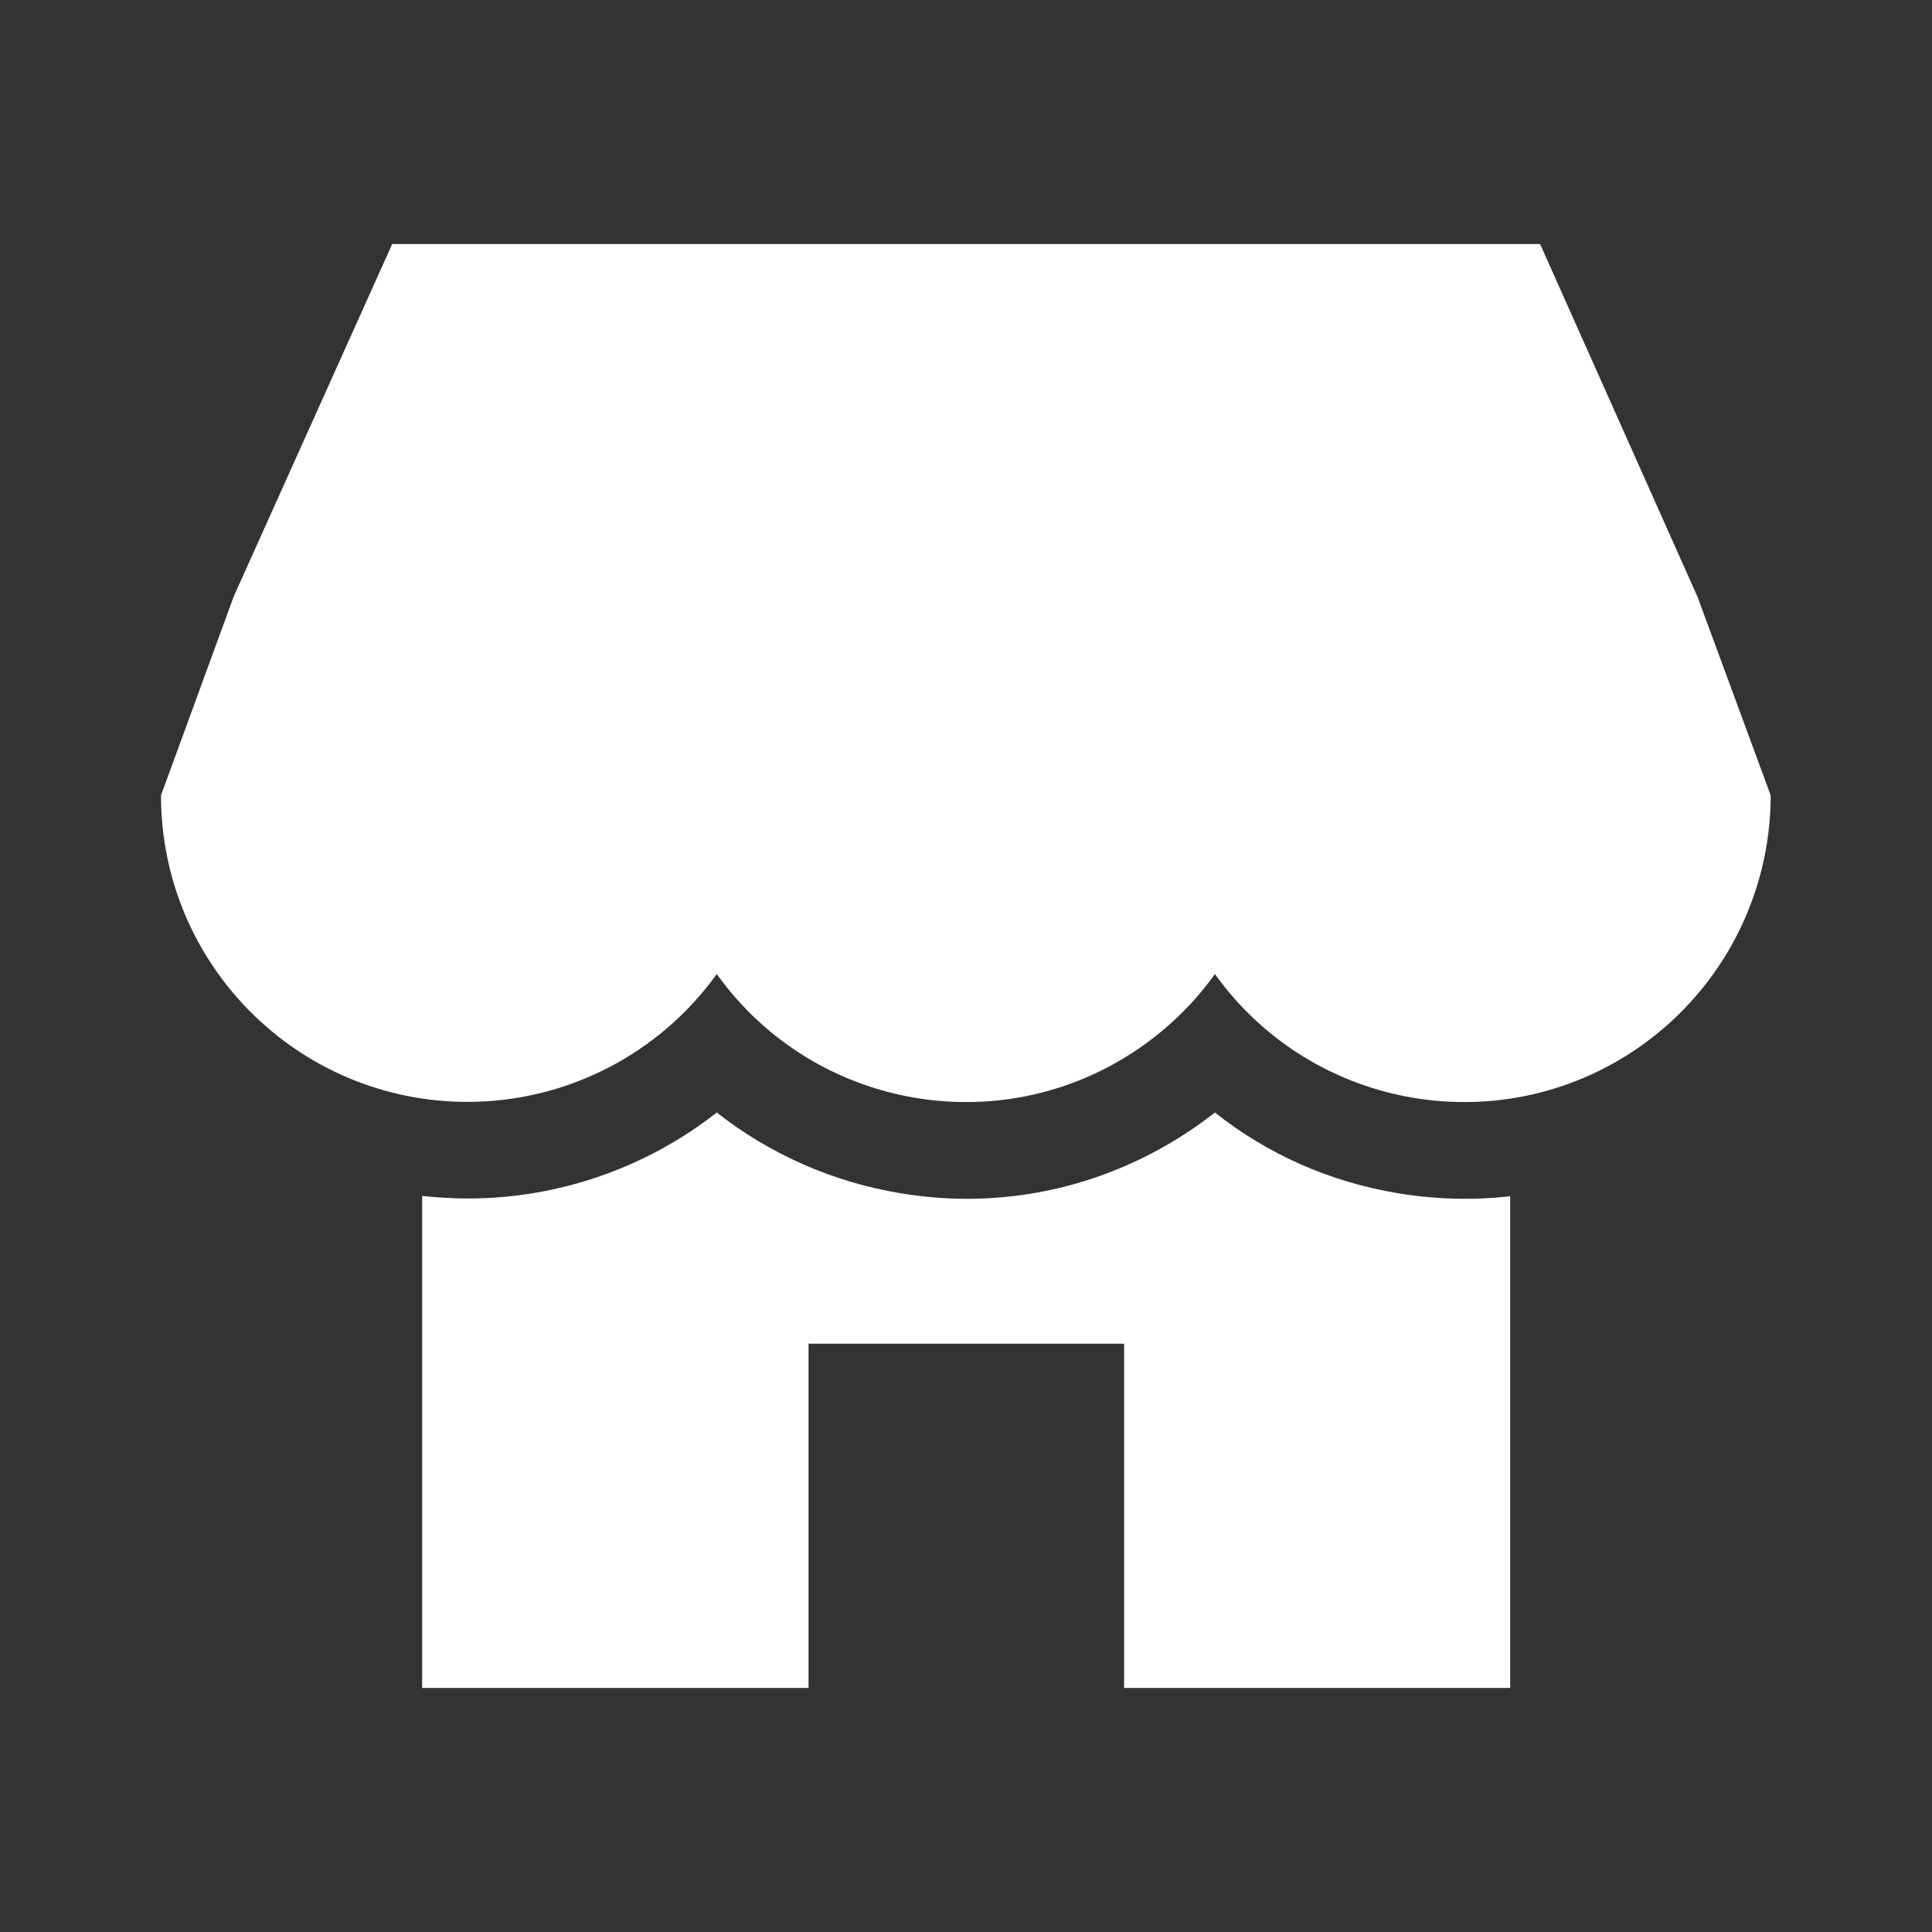
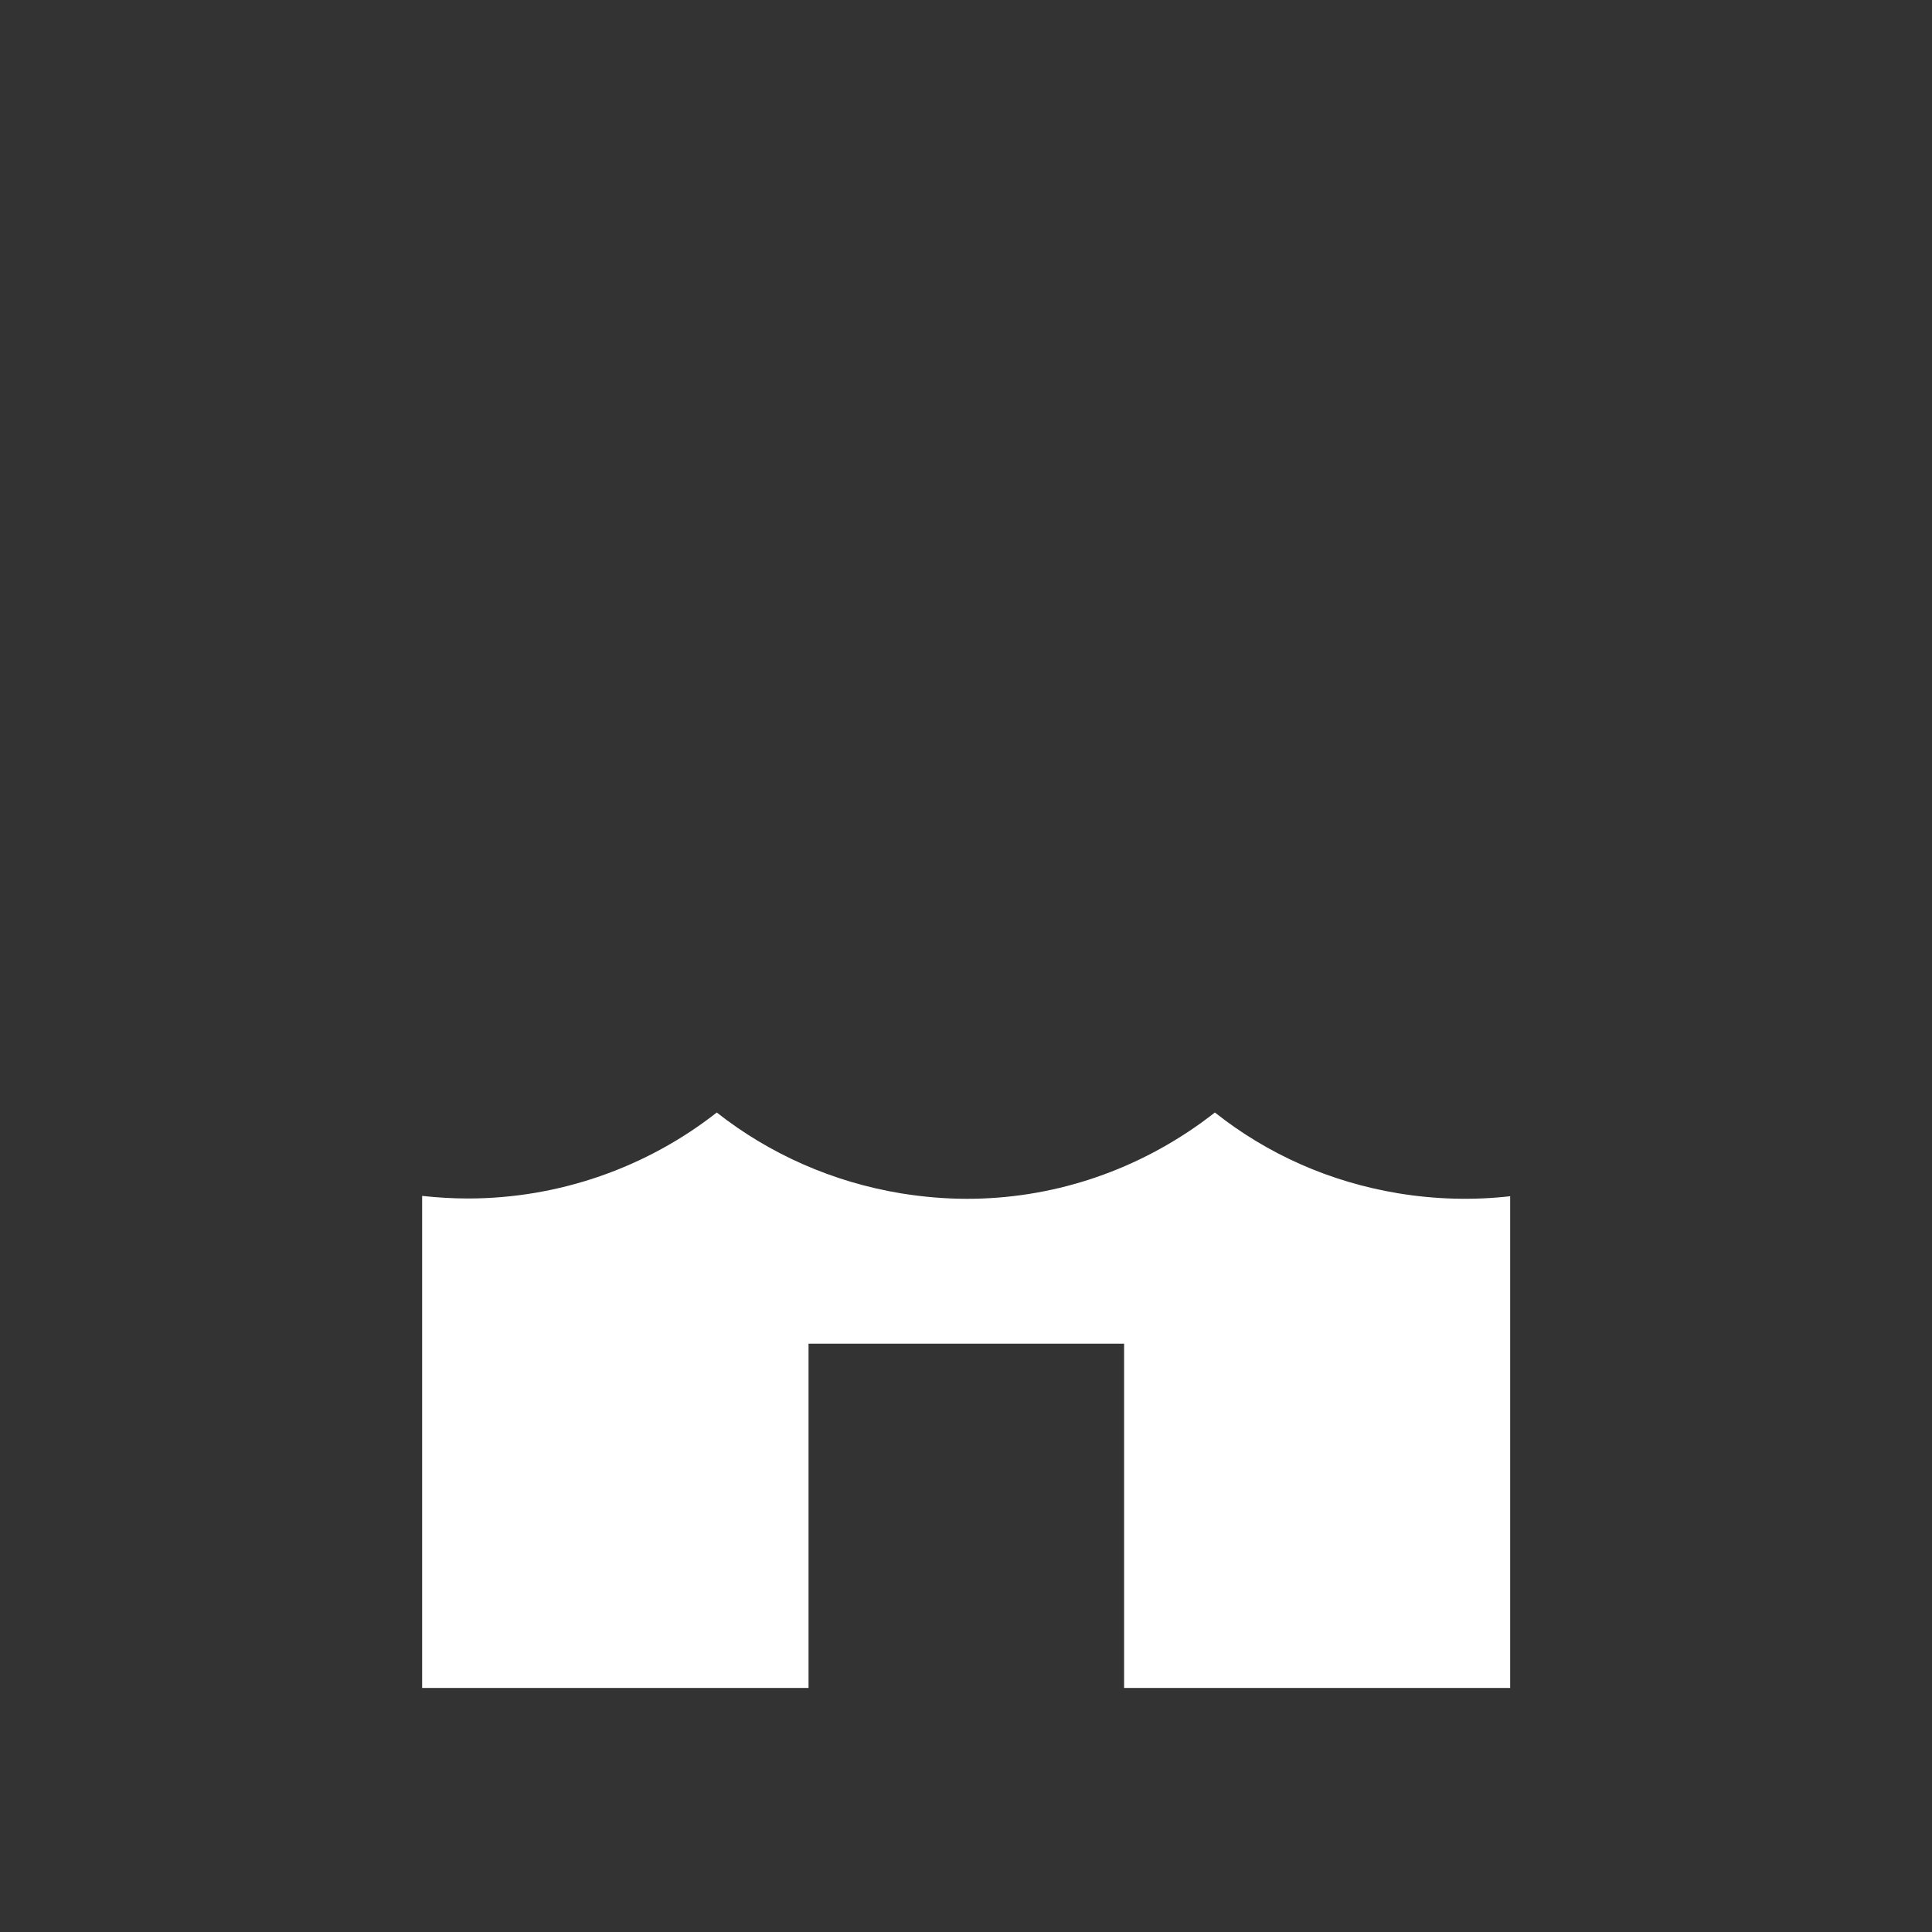
<svg xmlns="http://www.w3.org/2000/svg" version="1.1" id="图层_1" x="0px" y="0px" viewBox="0 0 600 600" style="enable-background:new 0 0 600 600;" xml:space="preserve">
  <rect x="0" y="0" width="600" height="600" fill="#333333" stroke="none" />
  <style type="text/css">
	.st0{fill:#FFFFFF;}
</style>
  <g>
-     <path class="st0" d="M478.3,75.8H121.8L72.6,185.2L50,247c0,52.6,42.6,95.2,95.2,95.2c30.7,0,59.5-14.8,77.4-39.7   c30.6,42.7,90.1,52.6,132.8,21.9c8.5-6.1,15.9-13.5,21.9-21.9c30.6,42.7,90.1,52.6,132.9,21.9c24.9-17.9,39.7-46.7,39.7-77.4   l-22.7-61.6L478.3,75.8z" />
    <path class="st0" d="M434.3,370.6c-21.2-3.5-40.6-12.1-57-25.1c-1.4,1.1-2.9,2.2-4.4,3.3c-21.5,15.4-46.7,23.5-72.6,23.5   c-6.8,0-13.7-0.6-20.5-1.7c-21.2-3.5-40.8-12.2-57.2-25.1c-21.8,17.1-49,26.7-77.3,26.7c-4.8,0-9.5-0.3-14.2-0.8v152.8h120V417.3   h98v106.9H469V371.5C457.6,372.8,445.9,372.5,434.3,370.6z" />
  </g>
</svg>